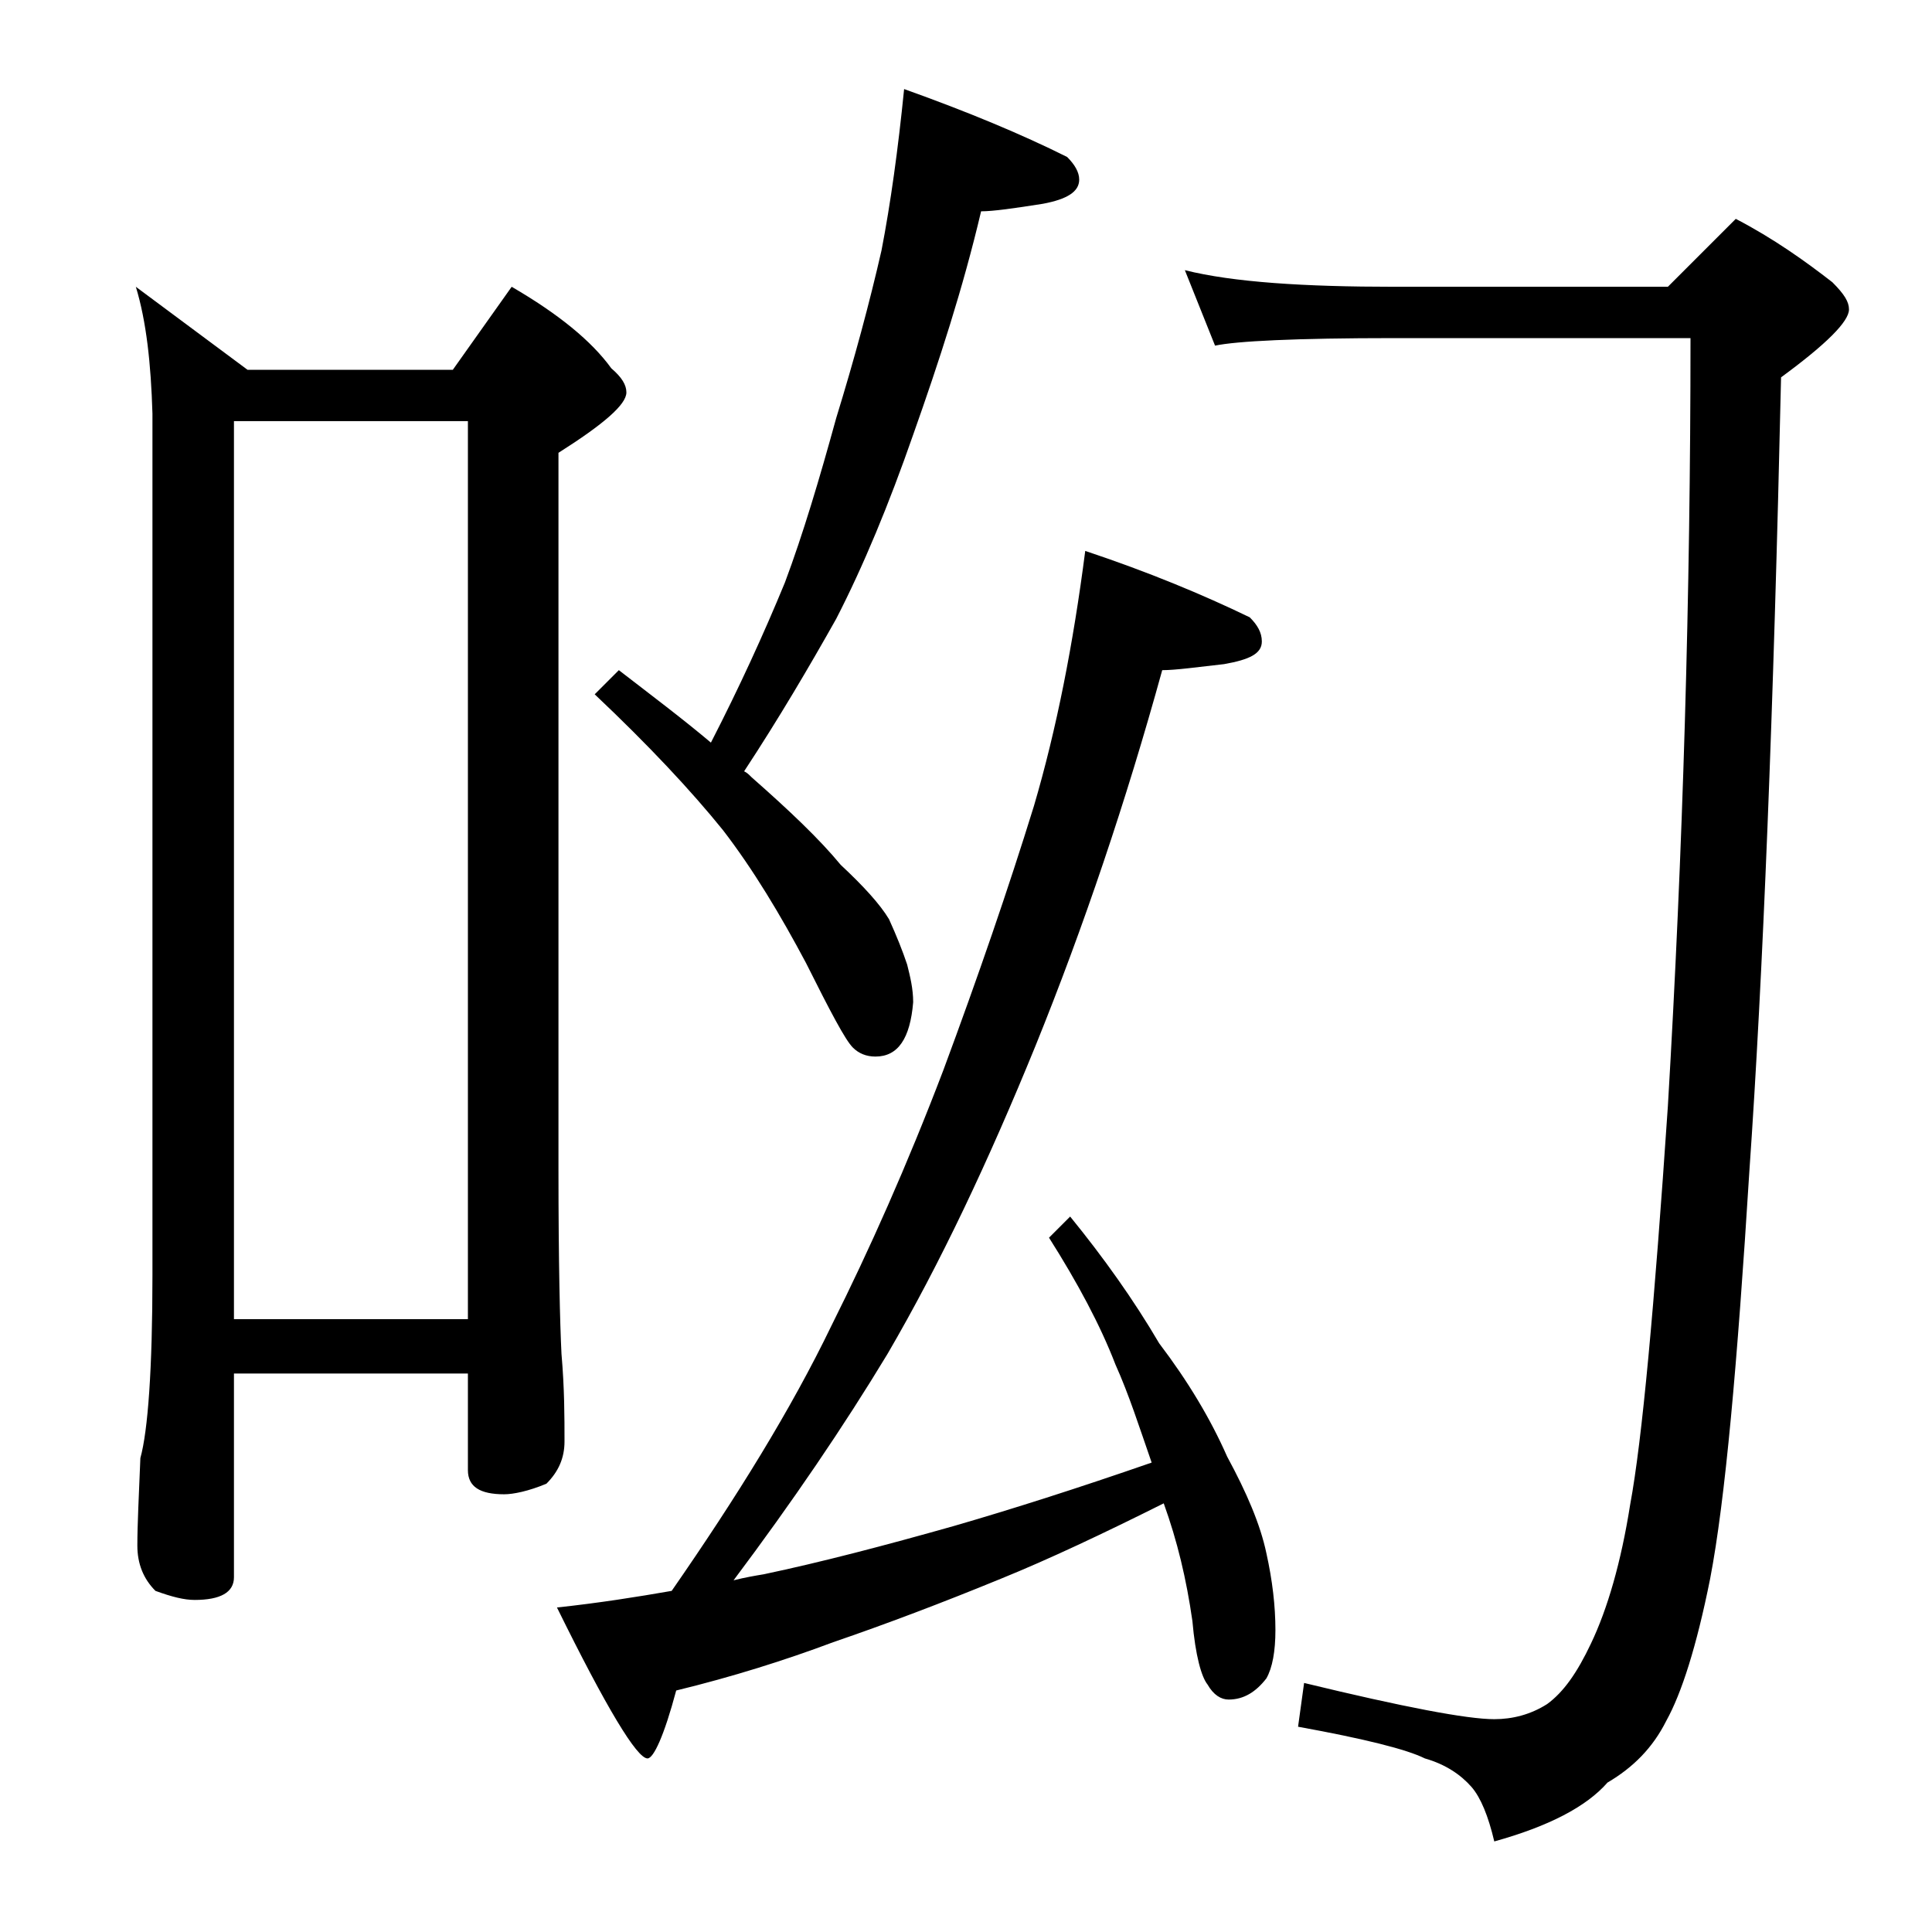
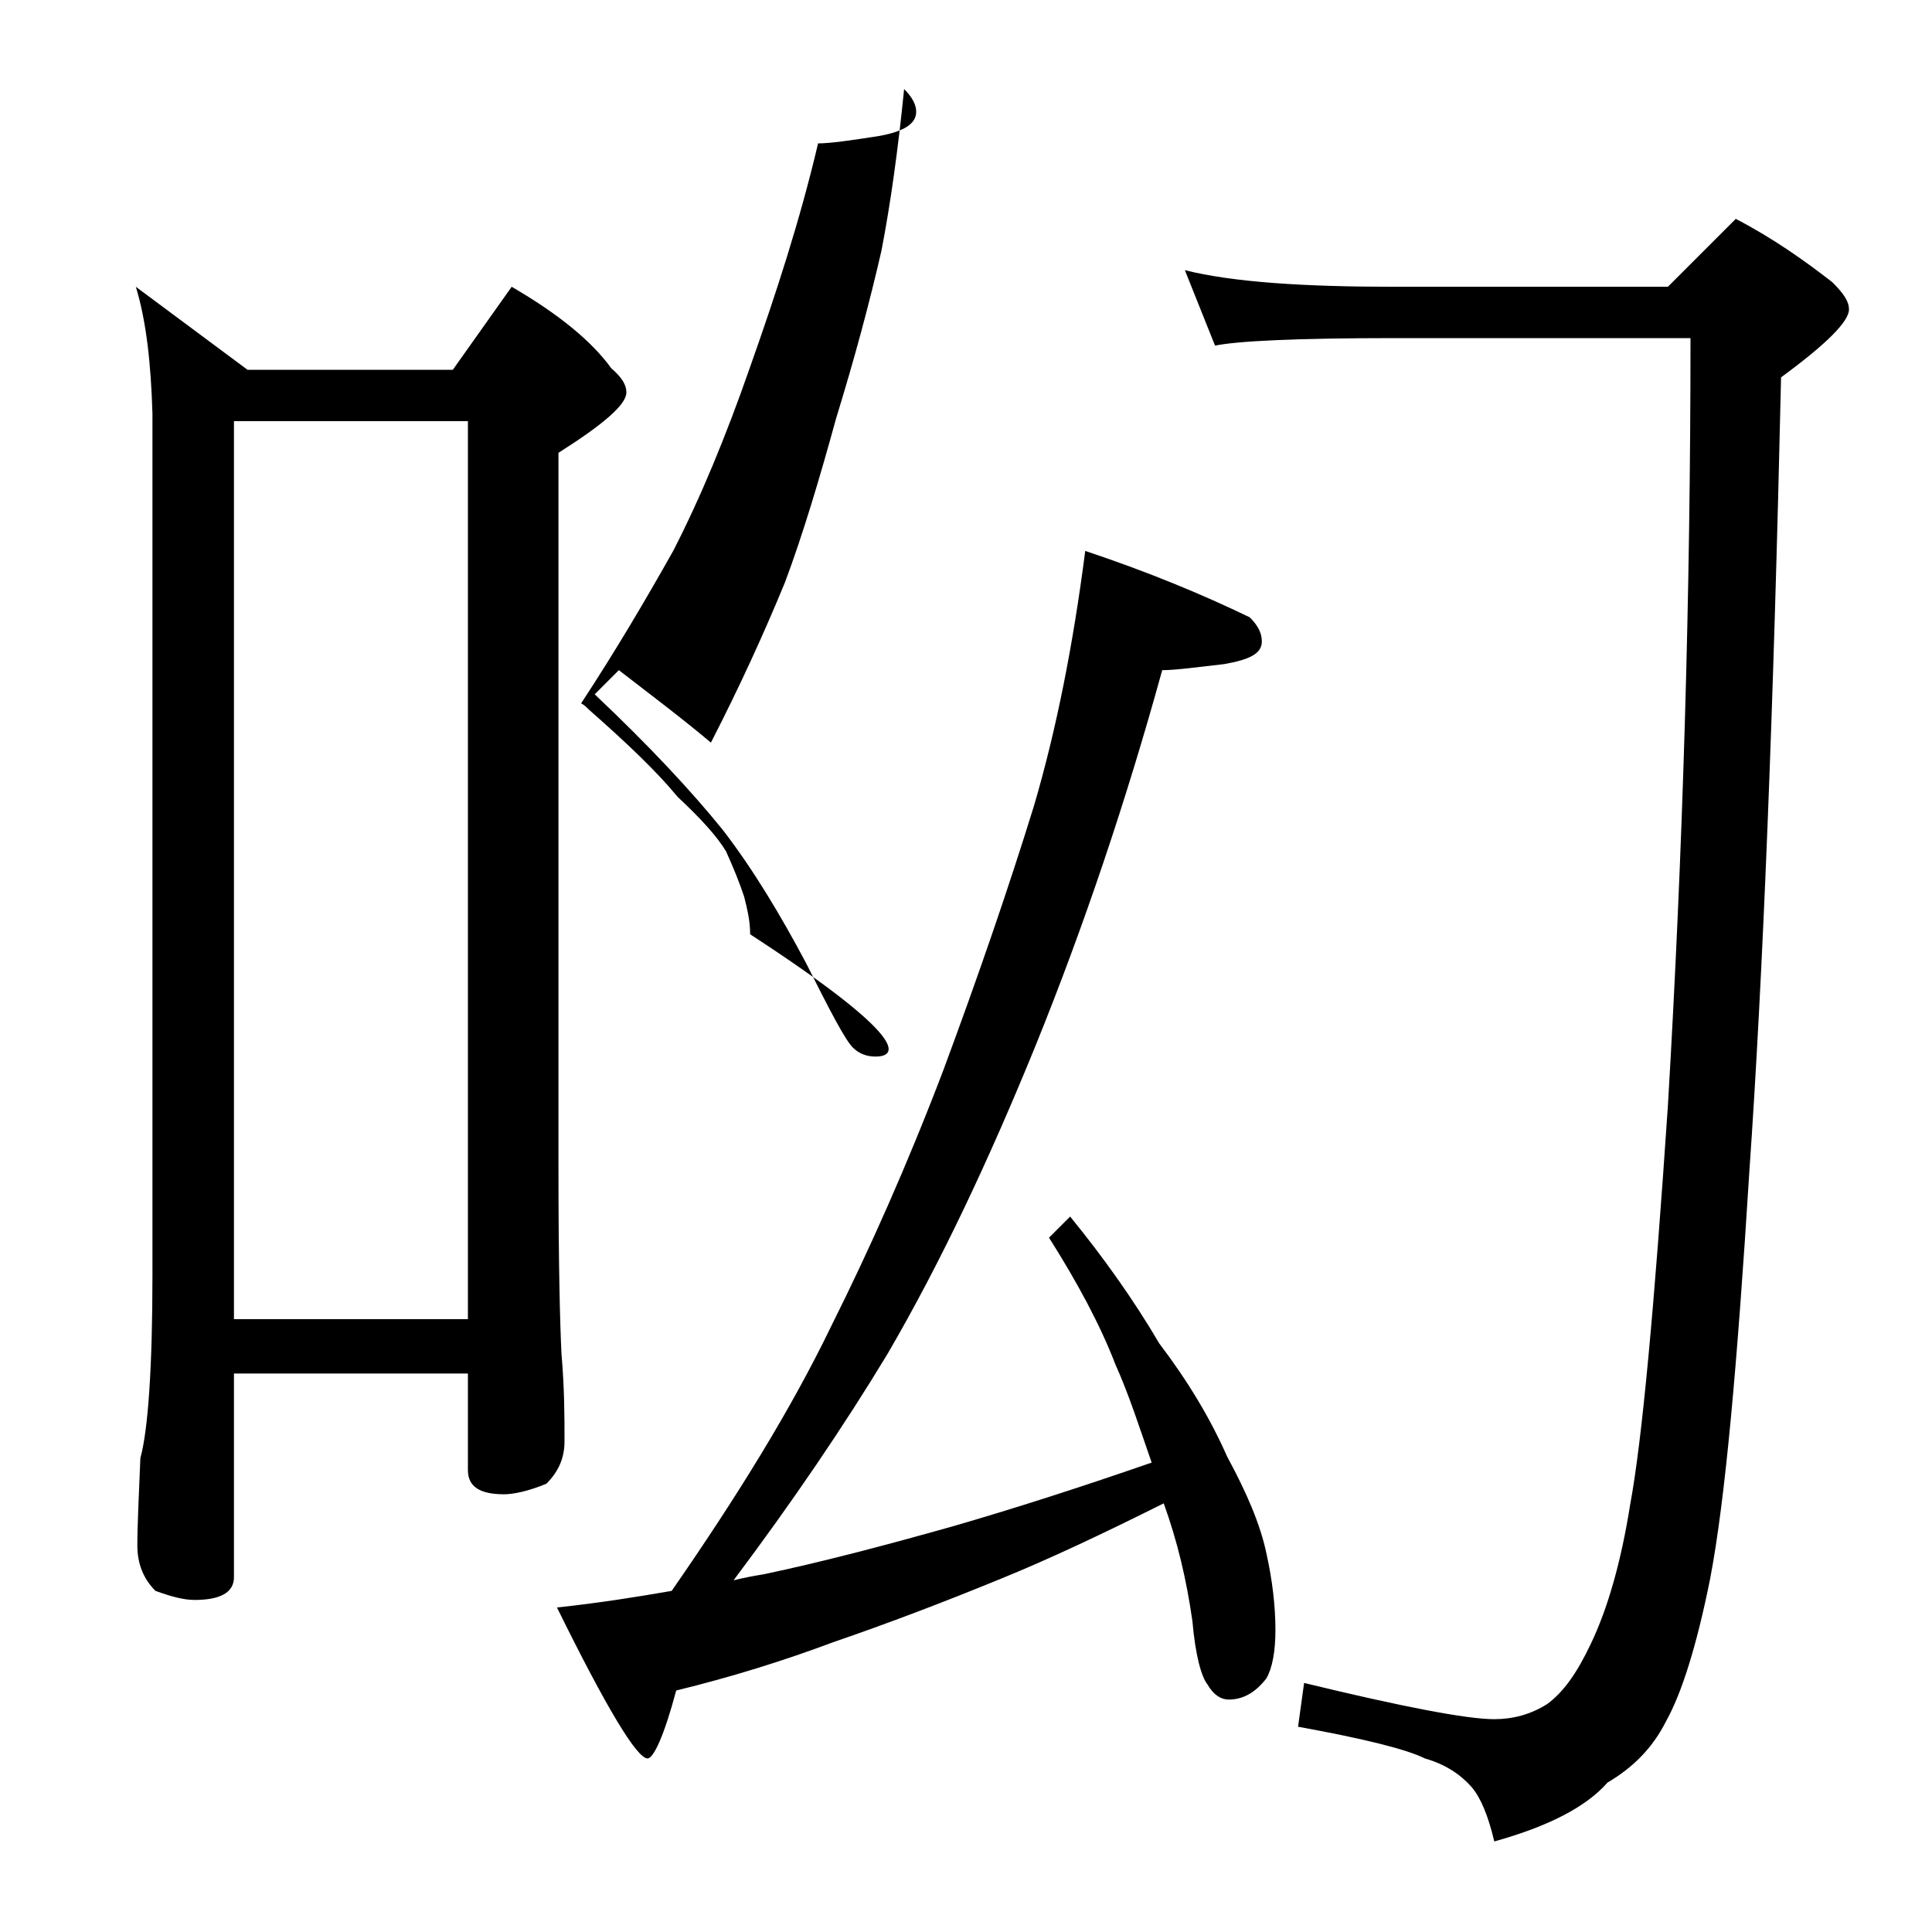
<svg xmlns="http://www.w3.org/2000/svg" version="1.1" id="Layer_1" x="0px" y="0px" viewBox="0 0 128 128" enable-background="new 0 0 128 128" xml:space="preserve">
-   <path d="M9,19l7.4,5.5H30l3.9-5.5c3.1,1.8,5.3,3.6,6.6,5.4c0.7,0.6,1,1.1,1,1.6c0,0.8-1.5,2.1-4.5,4v47.5c0,6.2,0.1,10.2,0.2,12.2  c0.2,2.3,0.2,4.2,0.2,5.8c0,1.1-0.4,2-1.2,2.8C35,98.8,34,99,33.4,99c-1.6,0-2.4-0.5-2.4-1.6V91H15.5v13.5c0,1-0.9,1.5-2.6,1.5  c-0.7,0-1.5-0.2-2.6-0.6c-0.8-0.8-1.2-1.8-1.2-3c0-1.4,0.1-3.3,0.2-5.8c0.5-1.8,0.8-5.9,0.8-12.1V27.4C10,24.1,9.7,21.3,9,19z   M15.5,87.4H31V27.9H15.5V87.4z M71.9,36.5c4.2,1.4,7.8,2.9,10.9,4.4c0.5,0.5,0.8,1,0.8,1.6c0,0.8-0.8,1.2-2.5,1.5  c-1.8,0.2-3.2,0.4-4.1,0.4c-2.4,8.7-5.2,17-8.4,24.9c-3.1,7.6-6.3,14.4-9.8,20.4c-2.9,4.8-6.3,9.8-10.2,15c0.8-0.2,1.4-0.3,2-0.4  c3.8-0.8,8-1.9,12.6-3.2c3.8-1.1,8.2-2.5,13.1-4.2c-0.8-2.3-1.5-4.5-2.4-6.5c-1-2.6-2.5-5.4-4.4-8.4l1.4-1.4  c2.2,2.7,4.2,5.5,5.9,8.4c1.9,2.5,3.4,5,4.5,7.5c1.3,2.4,2.2,4.5,2.6,6.4c0.4,1.8,0.6,3.5,0.6,5.1c0,1.4-0.2,2.5-0.6,3.2  c-0.7,0.9-1.5,1.4-2.5,1.4c-0.5,0-1-0.3-1.4-1c-0.4-0.5-0.8-1.9-1-4.2c-0.4-2.8-1-5.3-1.9-7.8c-4,2-7.6,3.7-10.8,5  c-3.9,1.6-7.6,3-11.1,4.2c-3.2,1.2-6.7,2.3-10.4,3.2c-0.8,3-1.5,4.5-1.9,4.5c-0.7,0-2.7-3.3-6-10c2.8-0.3,5.3-0.7,7.6-1.1  c4.3-6.2,7.9-12,10.6-17.6c2.5-5,5-10.6,7.4-16.9c2.3-6.2,4.3-12,6-17.5C70,48.3,71.1,42.7,71.9,36.5z M59.9,5.9  c4.2,1.5,7.8,3,10.8,4.5c0.5,0.5,0.8,1,0.8,1.5c0,0.8-0.8,1.3-2.4,1.6c-1.9,0.3-3.3,0.5-4.1,0.5c-1.2,5.1-2.8,10-4.5,14.8  c-1.6,4.6-3.3,8.7-5.1,12.2c-1.8,3.2-3.8,6.6-6.1,10.1c0.2,0.1,0.3,0.2,0.5,0.4c2.5,2.2,4.5,4.1,5.9,5.8c1.5,1.4,2.6,2.6,3.2,3.6  c0.5,1.1,0.9,2.1,1.2,3c0.2,0.8,0.4,1.6,0.4,2.5C60.3,68.8,59.5,70,58,70c-0.6,0-1.1-0.2-1.5-0.6C56,68.9,55,67,53.4,63.8  c-1.7-3.2-3.5-6.2-5.5-8.8c-2.1-2.6-4.9-5.6-8.5-9l1.6-1.6c2.2,1.7,4.2,3.2,6.1,4.8C49,45.5,50.6,42,52,38.6  c1.2-3.2,2.3-6.9,3.4-10.9c1.2-3.9,2.2-7.6,3-11.1C59,13.5,59.5,9.9,59.9,5.9z M78.5,17.9c3.2,0.8,7.9,1.1,13.9,1.1h18.1l4.5-4.5  c2.5,1.3,4.6,2.8,6.4,4.2c0.8,0.8,1.1,1.3,1.1,1.8c0,0.8-1.5,2.3-4.5,4.5c-0.5,22.2-1.2,39.7-2.1,52.6c-0.8,12.8-1.6,21.8-2.6,27  c-0.9,4.5-1.9,7.6-2.9,9.4c-0.9,1.8-2.2,3.1-3.9,4.1c-1.4,1.6-3.9,2.9-7.5,3.9c-0.4-1.7-0.9-2.9-1.5-3.6c-0.7-0.8-1.7-1.5-3.1-1.9  c-1.2-0.6-4-1.3-8.4-2.1l0.4-2.9c6.6,1.6,10.8,2.4,12.6,2.4c1.2,0,2.4-0.3,3.5-1c1.1-0.8,2-2.1,2.9-4c1.1-2.3,2-5.4,2.6-9.2  c0.8-4.3,1.6-13.1,2.5-26.4c1-16.9,1.5-33.9,1.5-50.9H92.4c-6.6,0-10.5,0.2-11.9,0.5L78.5,17.9z" />
+   <path d="M9,19l7.4,5.5H30l3.9-5.5c3.1,1.8,5.3,3.6,6.6,5.4c0.7,0.6,1,1.1,1,1.6c0,0.8-1.5,2.1-4.5,4v47.5c0,6.2,0.1,10.2,0.2,12.2  c0.2,2.3,0.2,4.2,0.2,5.8c0,1.1-0.4,2-1.2,2.8C35,98.8,34,99,33.4,99c-1.6,0-2.4-0.5-2.4-1.6V91H15.5v13.5c0,1-0.9,1.5-2.6,1.5  c-0.7,0-1.5-0.2-2.6-0.6c-0.8-0.8-1.2-1.8-1.2-3c0-1.4,0.1-3.3,0.2-5.8c0.5-1.8,0.8-5.9,0.8-12.1V27.4C10,24.1,9.7,21.3,9,19z   M15.5,87.4H31V27.9H15.5V87.4z M71.9,36.5c4.2,1.4,7.8,2.9,10.9,4.4c0.5,0.5,0.8,1,0.8,1.6c0,0.8-0.8,1.2-2.5,1.5  c-1.8,0.2-3.2,0.4-4.1,0.4c-2.4,8.7-5.2,17-8.4,24.9c-3.1,7.6-6.3,14.4-9.8,20.4c-2.9,4.8-6.3,9.8-10.2,15c0.8-0.2,1.4-0.3,2-0.4  c3.8-0.8,8-1.9,12.6-3.2c3.8-1.1,8.2-2.5,13.1-4.2c-0.8-2.3-1.5-4.5-2.4-6.5c-1-2.6-2.5-5.4-4.4-8.4l1.4-1.4  c2.2,2.7,4.2,5.5,5.9,8.4c1.9,2.5,3.4,5,4.5,7.5c1.3,2.4,2.2,4.5,2.6,6.4c0.4,1.8,0.6,3.5,0.6,5.1c0,1.4-0.2,2.5-0.6,3.2  c-0.7,0.9-1.5,1.4-2.5,1.4c-0.5,0-1-0.3-1.4-1c-0.4-0.5-0.8-1.9-1-4.2c-0.4-2.8-1-5.3-1.9-7.8c-4,2-7.6,3.7-10.8,5  c-3.9,1.6-7.6,3-11.1,4.2c-3.2,1.2-6.7,2.3-10.4,3.2c-0.8,3-1.5,4.5-1.9,4.5c-0.7,0-2.7-3.3-6-10c2.8-0.3,5.3-0.7,7.6-1.1  c4.3-6.2,7.9-12,10.6-17.6c2.5-5,5-10.6,7.4-16.9c2.3-6.2,4.3-12,6-17.5C70,48.3,71.1,42.7,71.9,36.5z M59.9,5.9  c0.5,0.5,0.8,1,0.8,1.5c0,0.8-0.8,1.3-2.4,1.6c-1.9,0.3-3.3,0.5-4.1,0.5c-1.2,5.1-2.8,10-4.5,14.8  c-1.6,4.6-3.3,8.7-5.1,12.2c-1.8,3.2-3.8,6.6-6.1,10.1c0.2,0.1,0.3,0.2,0.5,0.4c2.5,2.2,4.5,4.1,5.9,5.8c1.5,1.4,2.6,2.6,3.2,3.6  c0.5,1.1,0.9,2.1,1.2,3c0.2,0.8,0.4,1.6,0.4,2.5C60.3,68.8,59.5,70,58,70c-0.6,0-1.1-0.2-1.5-0.6C56,68.9,55,67,53.4,63.8  c-1.7-3.2-3.5-6.2-5.5-8.8c-2.1-2.6-4.9-5.6-8.5-9l1.6-1.6c2.2,1.7,4.2,3.2,6.1,4.8C49,45.5,50.6,42,52,38.6  c1.2-3.2,2.3-6.9,3.4-10.9c1.2-3.9,2.2-7.6,3-11.1C59,13.5,59.5,9.9,59.9,5.9z M78.5,17.9c3.2,0.8,7.9,1.1,13.9,1.1h18.1l4.5-4.5  c2.5,1.3,4.6,2.8,6.4,4.2c0.8,0.8,1.1,1.3,1.1,1.8c0,0.8-1.5,2.3-4.5,4.5c-0.5,22.2-1.2,39.7-2.1,52.6c-0.8,12.8-1.6,21.8-2.6,27  c-0.9,4.5-1.9,7.6-2.9,9.4c-0.9,1.8-2.2,3.1-3.9,4.1c-1.4,1.6-3.9,2.9-7.5,3.9c-0.4-1.7-0.9-2.9-1.5-3.6c-0.7-0.8-1.7-1.5-3.1-1.9  c-1.2-0.6-4-1.3-8.4-2.1l0.4-2.9c6.6,1.6,10.8,2.4,12.6,2.4c1.2,0,2.4-0.3,3.5-1c1.1-0.8,2-2.1,2.9-4c1.1-2.3,2-5.4,2.6-9.2  c0.8-4.3,1.6-13.1,2.5-26.4c1-16.9,1.5-33.9,1.5-50.9H92.4c-6.6,0-10.5,0.2-11.9,0.5L78.5,17.9z" />
</svg>